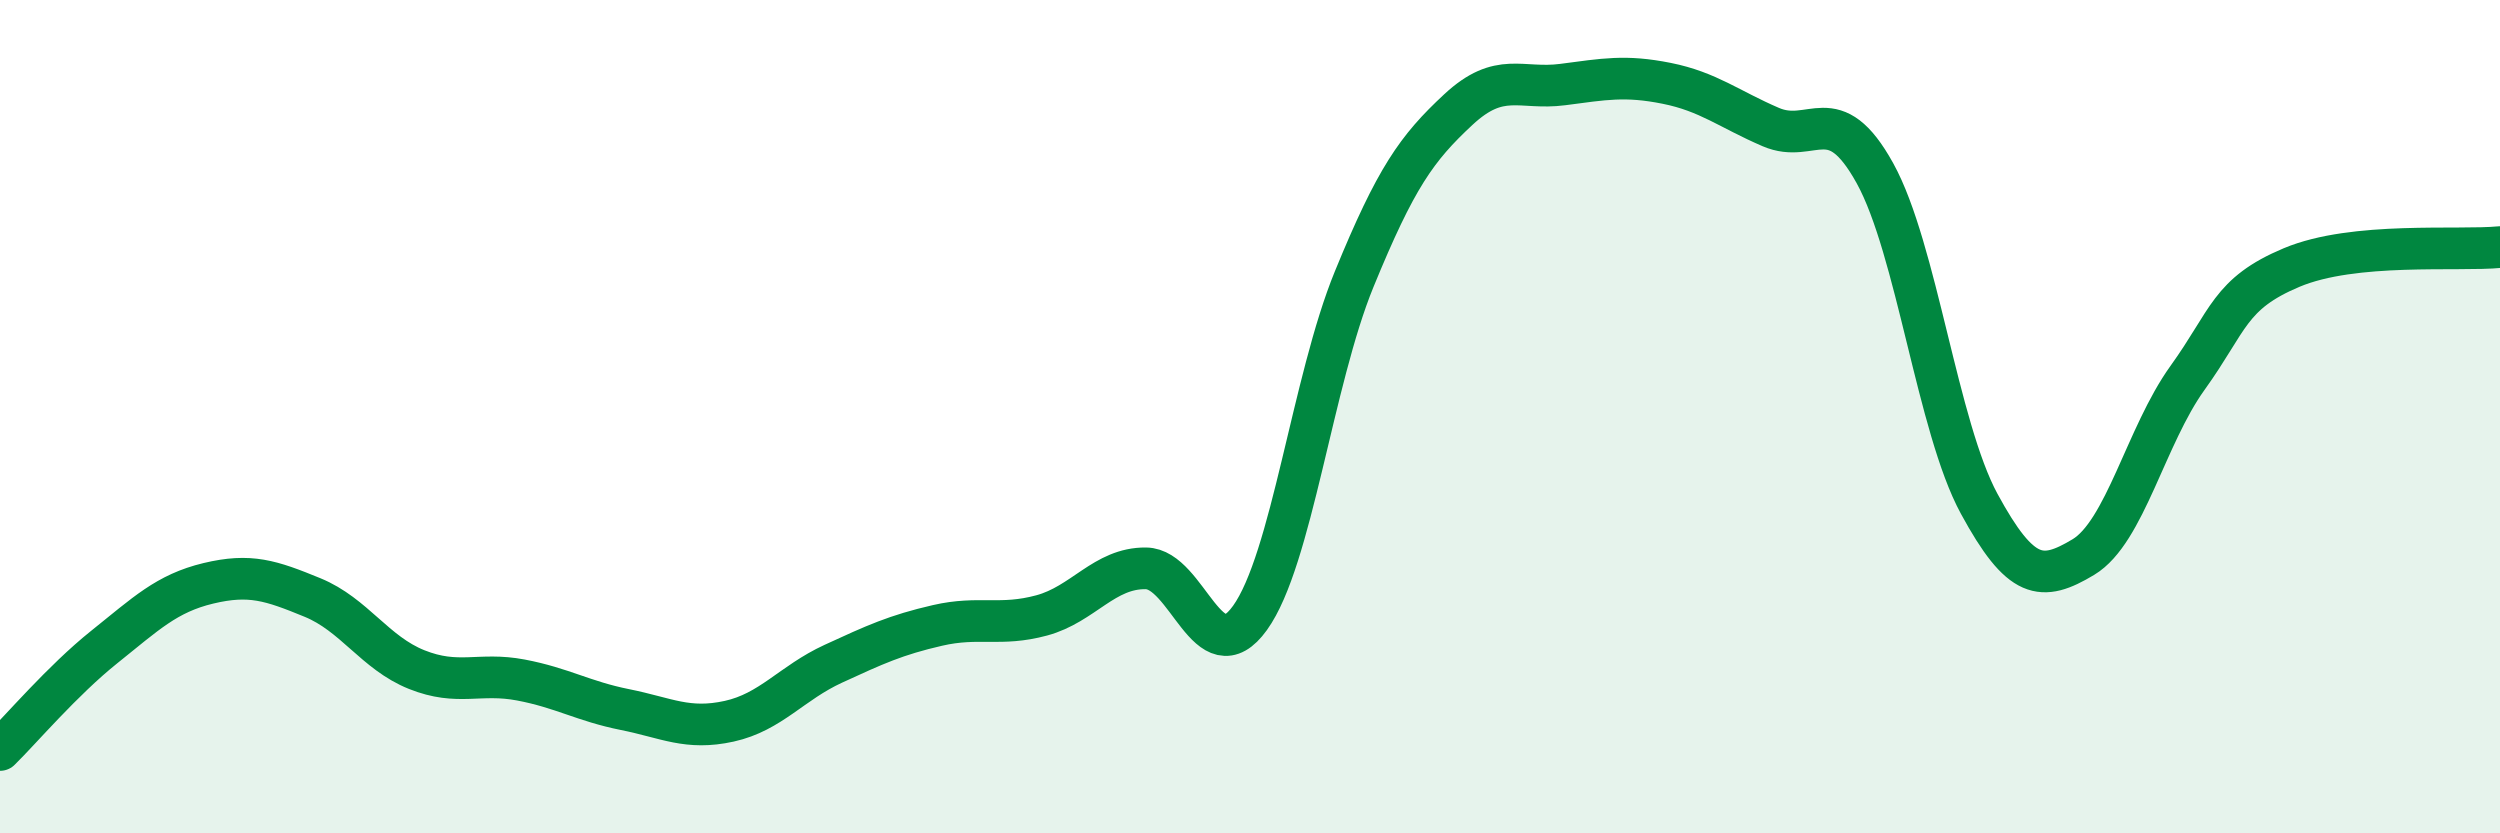
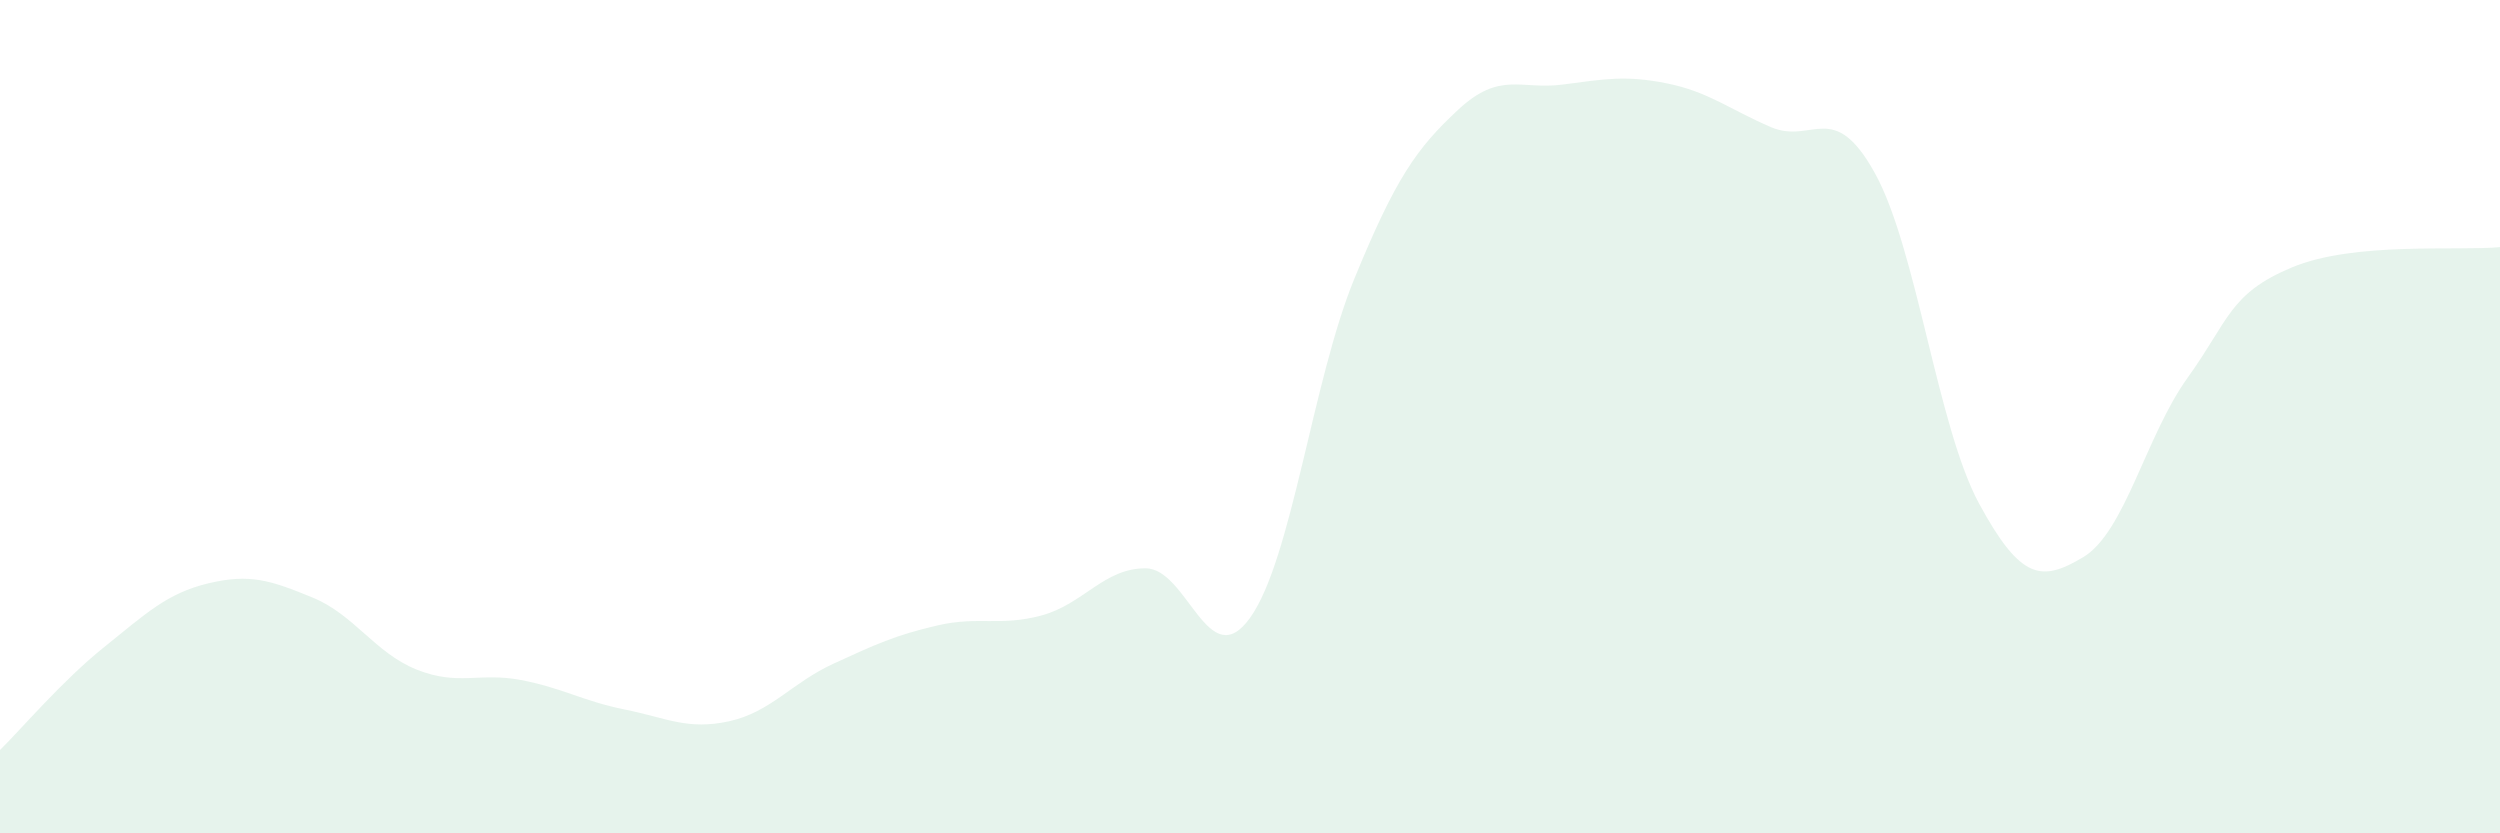
<svg xmlns="http://www.w3.org/2000/svg" width="60" height="20" viewBox="0 0 60 20">
  <path d="M 0,18 C 0.5,17.51 1.5,16.33 2.5,15.53 C 3.5,14.73 4,14.24 5,14 C 6,13.76 6.5,13.93 7.5,14.34 C 8.5,14.75 9,15.67 10,16.07 C 11,16.47 11.5,16.13 12.5,16.32 C 13.5,16.51 14,16.83 15,17.03 C 16,17.23 16.5,17.53 17.5,17.31 C 18.5,17.09 19,16.39 20,15.93 C 21,15.47 21.5,15.24 22.5,15.01 C 23.5,14.78 24,15.04 25,14.77 C 26,14.5 26.5,13.63 27.5,13.64 C 28.5,13.65 29,16.22 30,14.83 C 31,13.44 31.5,9.14 32.5,6.7 C 33.5,4.26 34,3.56 35,2.63 C 36,1.7 36.5,2.16 37.5,2.03 C 38.5,1.9 39,1.8 40,2 C 41,2.2 41.5,2.62 42.5,3.05 C 43.5,3.48 44,2.35 45,4.16 C 46,5.97 46.5,10.25 47.5,12.09 C 48.5,13.93 49,13.97 50,13.37 C 51,12.77 51.5,10.46 52.5,9.07 C 53.5,7.68 53.5,7.05 55,6.42 C 56.5,5.79 59,6.03 60,5.93L60 20L0 20Z" fill="#008740" opacity="0.1" stroke-linecap="round" stroke-linejoin="round" />
-   <path d="M 0,18 C 0.5,17.51 1.5,16.33 2.5,15.53 C 3.5,14.73 4,14.24 5,14 C 6,13.76 6.5,13.93 7.5,14.34 C 8.5,14.75 9,15.67 10,16.07 C 11,16.47 11.5,16.13 12.5,16.32 C 13.5,16.51 14,16.83 15,17.03 C 16,17.23 16.5,17.53 17.5,17.31 C 18.5,17.09 19,16.39 20,15.93 C 21,15.47 21.5,15.24 22.5,15.01 C 23.5,14.78 24,15.04 25,14.77 C 26,14.5 26.5,13.63 27.5,13.64 C 28.5,13.65 29,16.22 30,14.83 C 31,13.44 31.5,9.14 32.5,6.7 C 33.5,4.26 34,3.56 35,2.63 C 36,1.7 36.5,2.16 37.5,2.03 C 38.5,1.9 39,1.8 40,2 C 41,2.2 41.5,2.62 42.5,3.05 C 43.5,3.48 44,2.35 45,4.16 C 46,5.97 46.5,10.25 47.5,12.09 C 48.5,13.93 49,13.97 50,13.37 C 51,12.77 51.5,10.46 52.5,9.07 C 53.5,7.68 53.5,7.05 55,6.42 C 56.5,5.79 59,6.03 60,5.93" stroke="#008740" stroke-width="1" fill="none" stroke-linecap="round" stroke-linejoin="round" />
</svg>